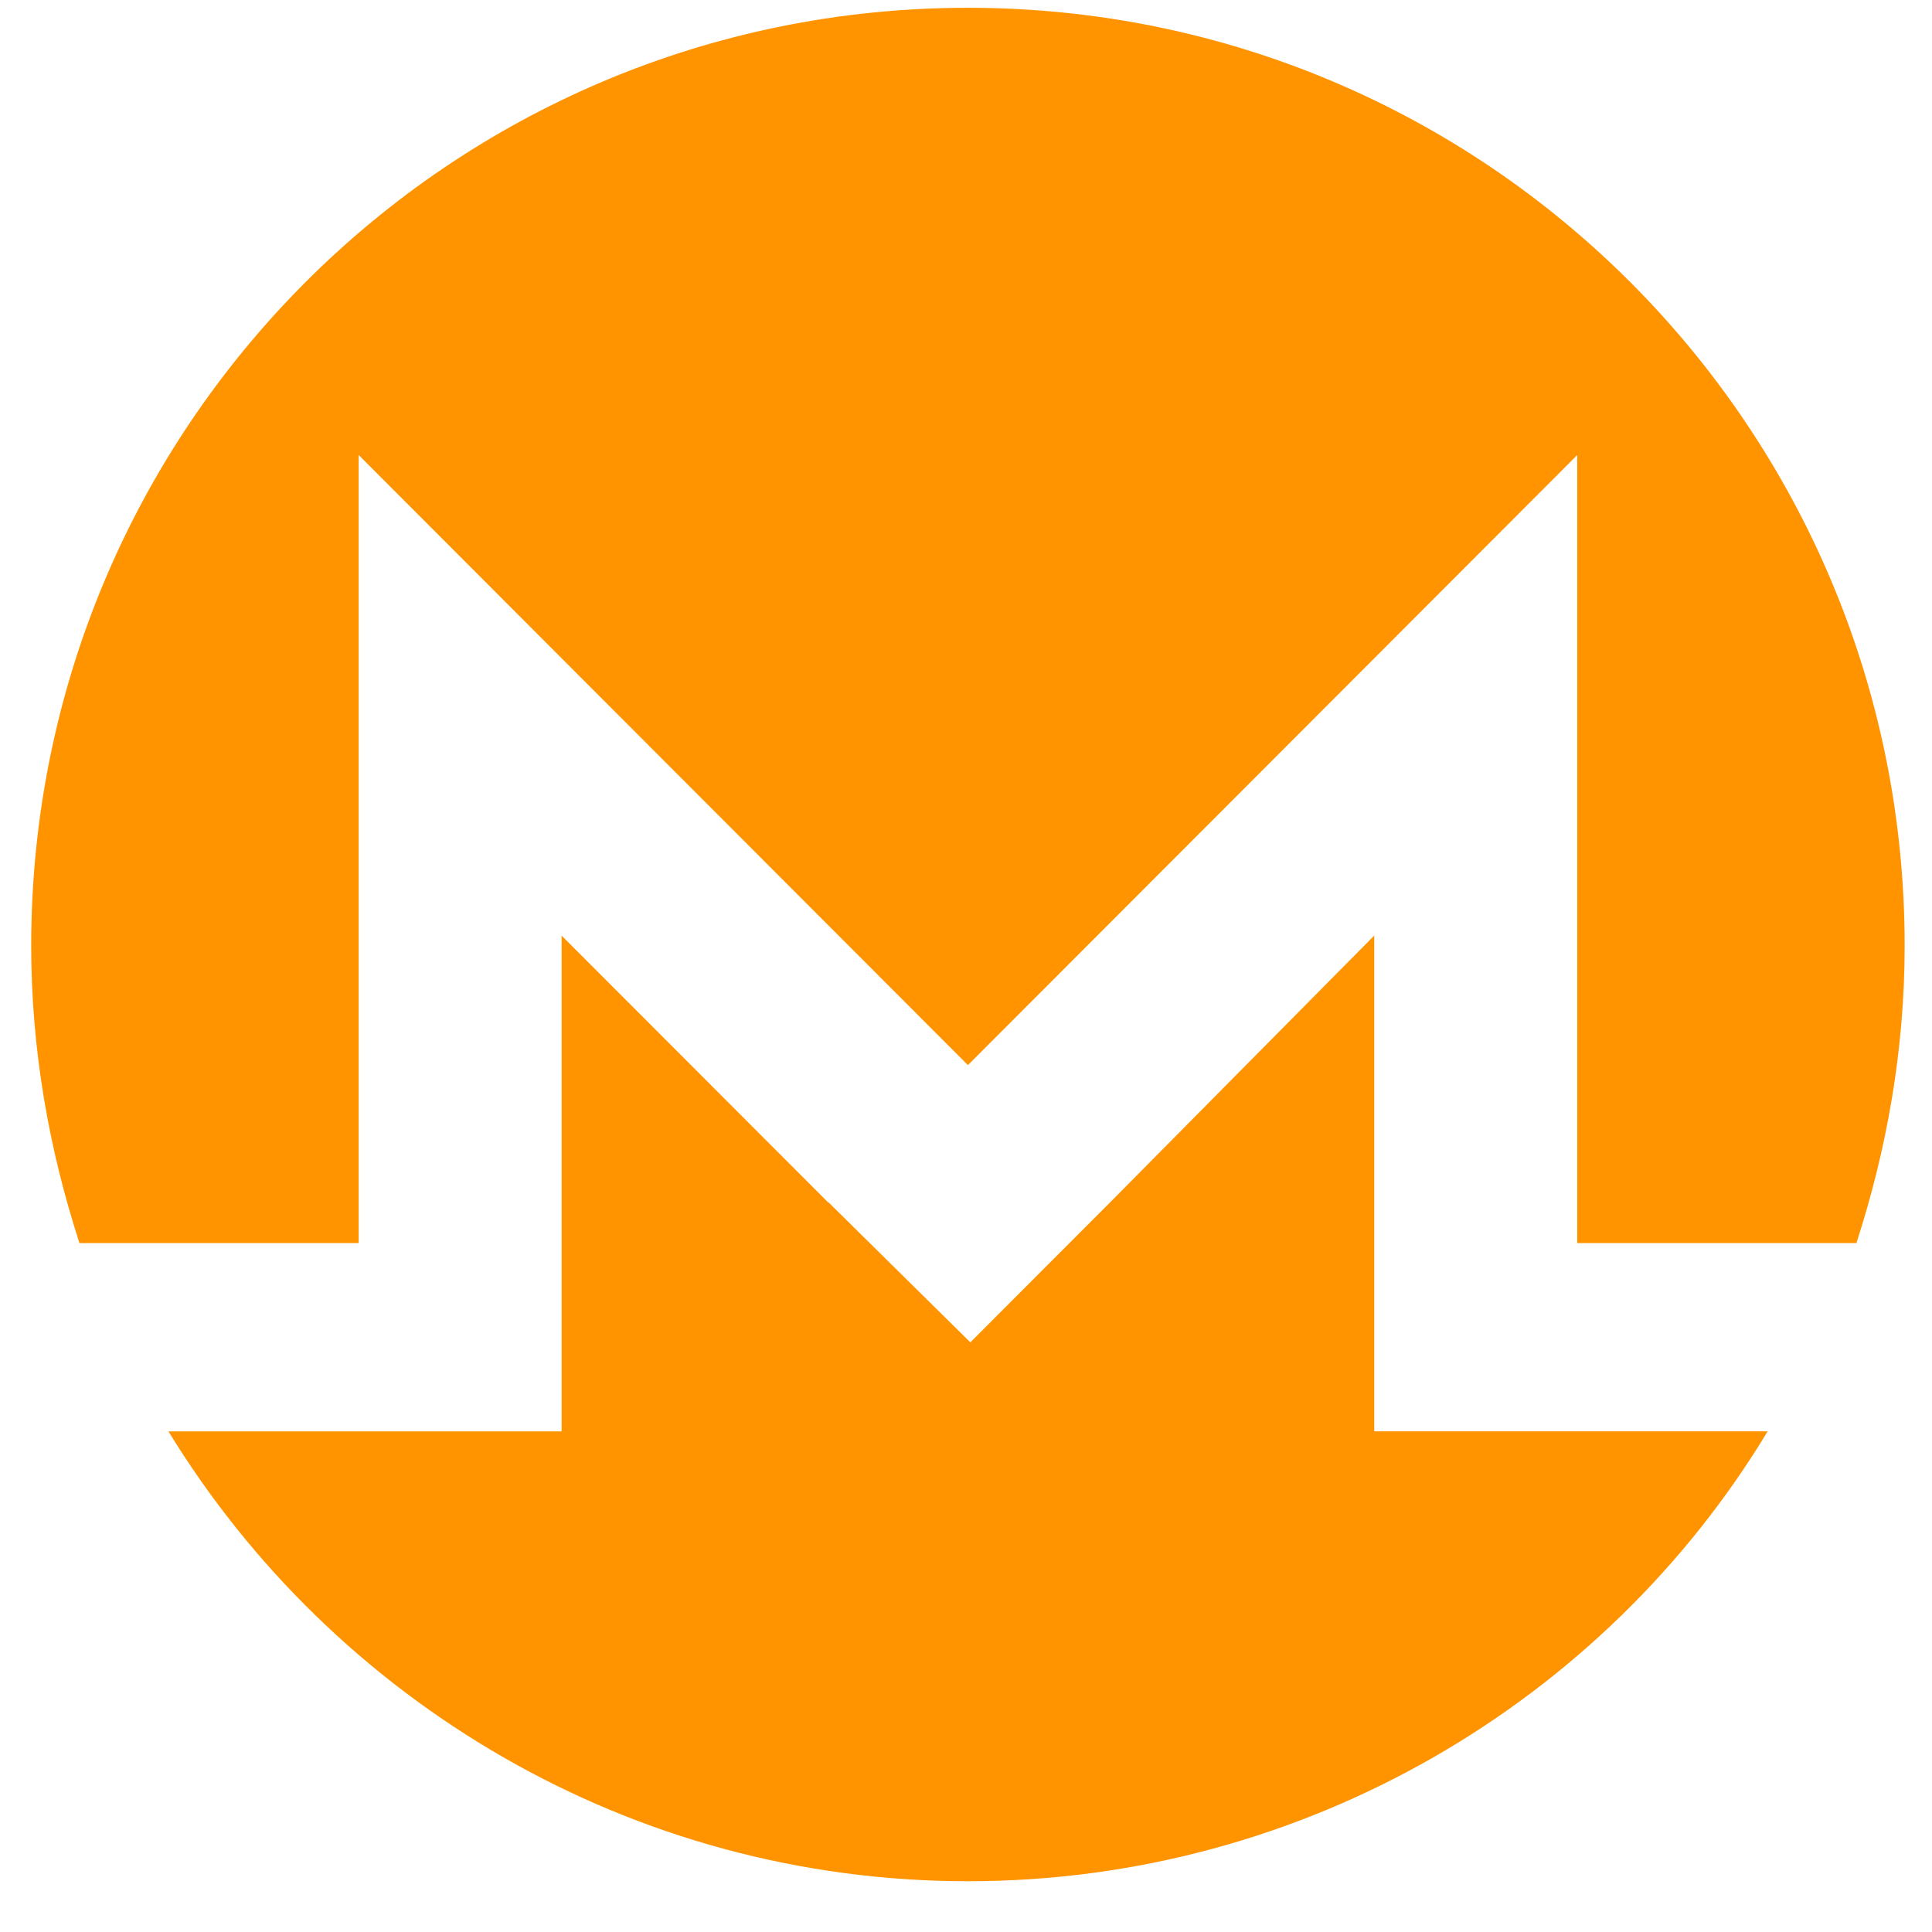
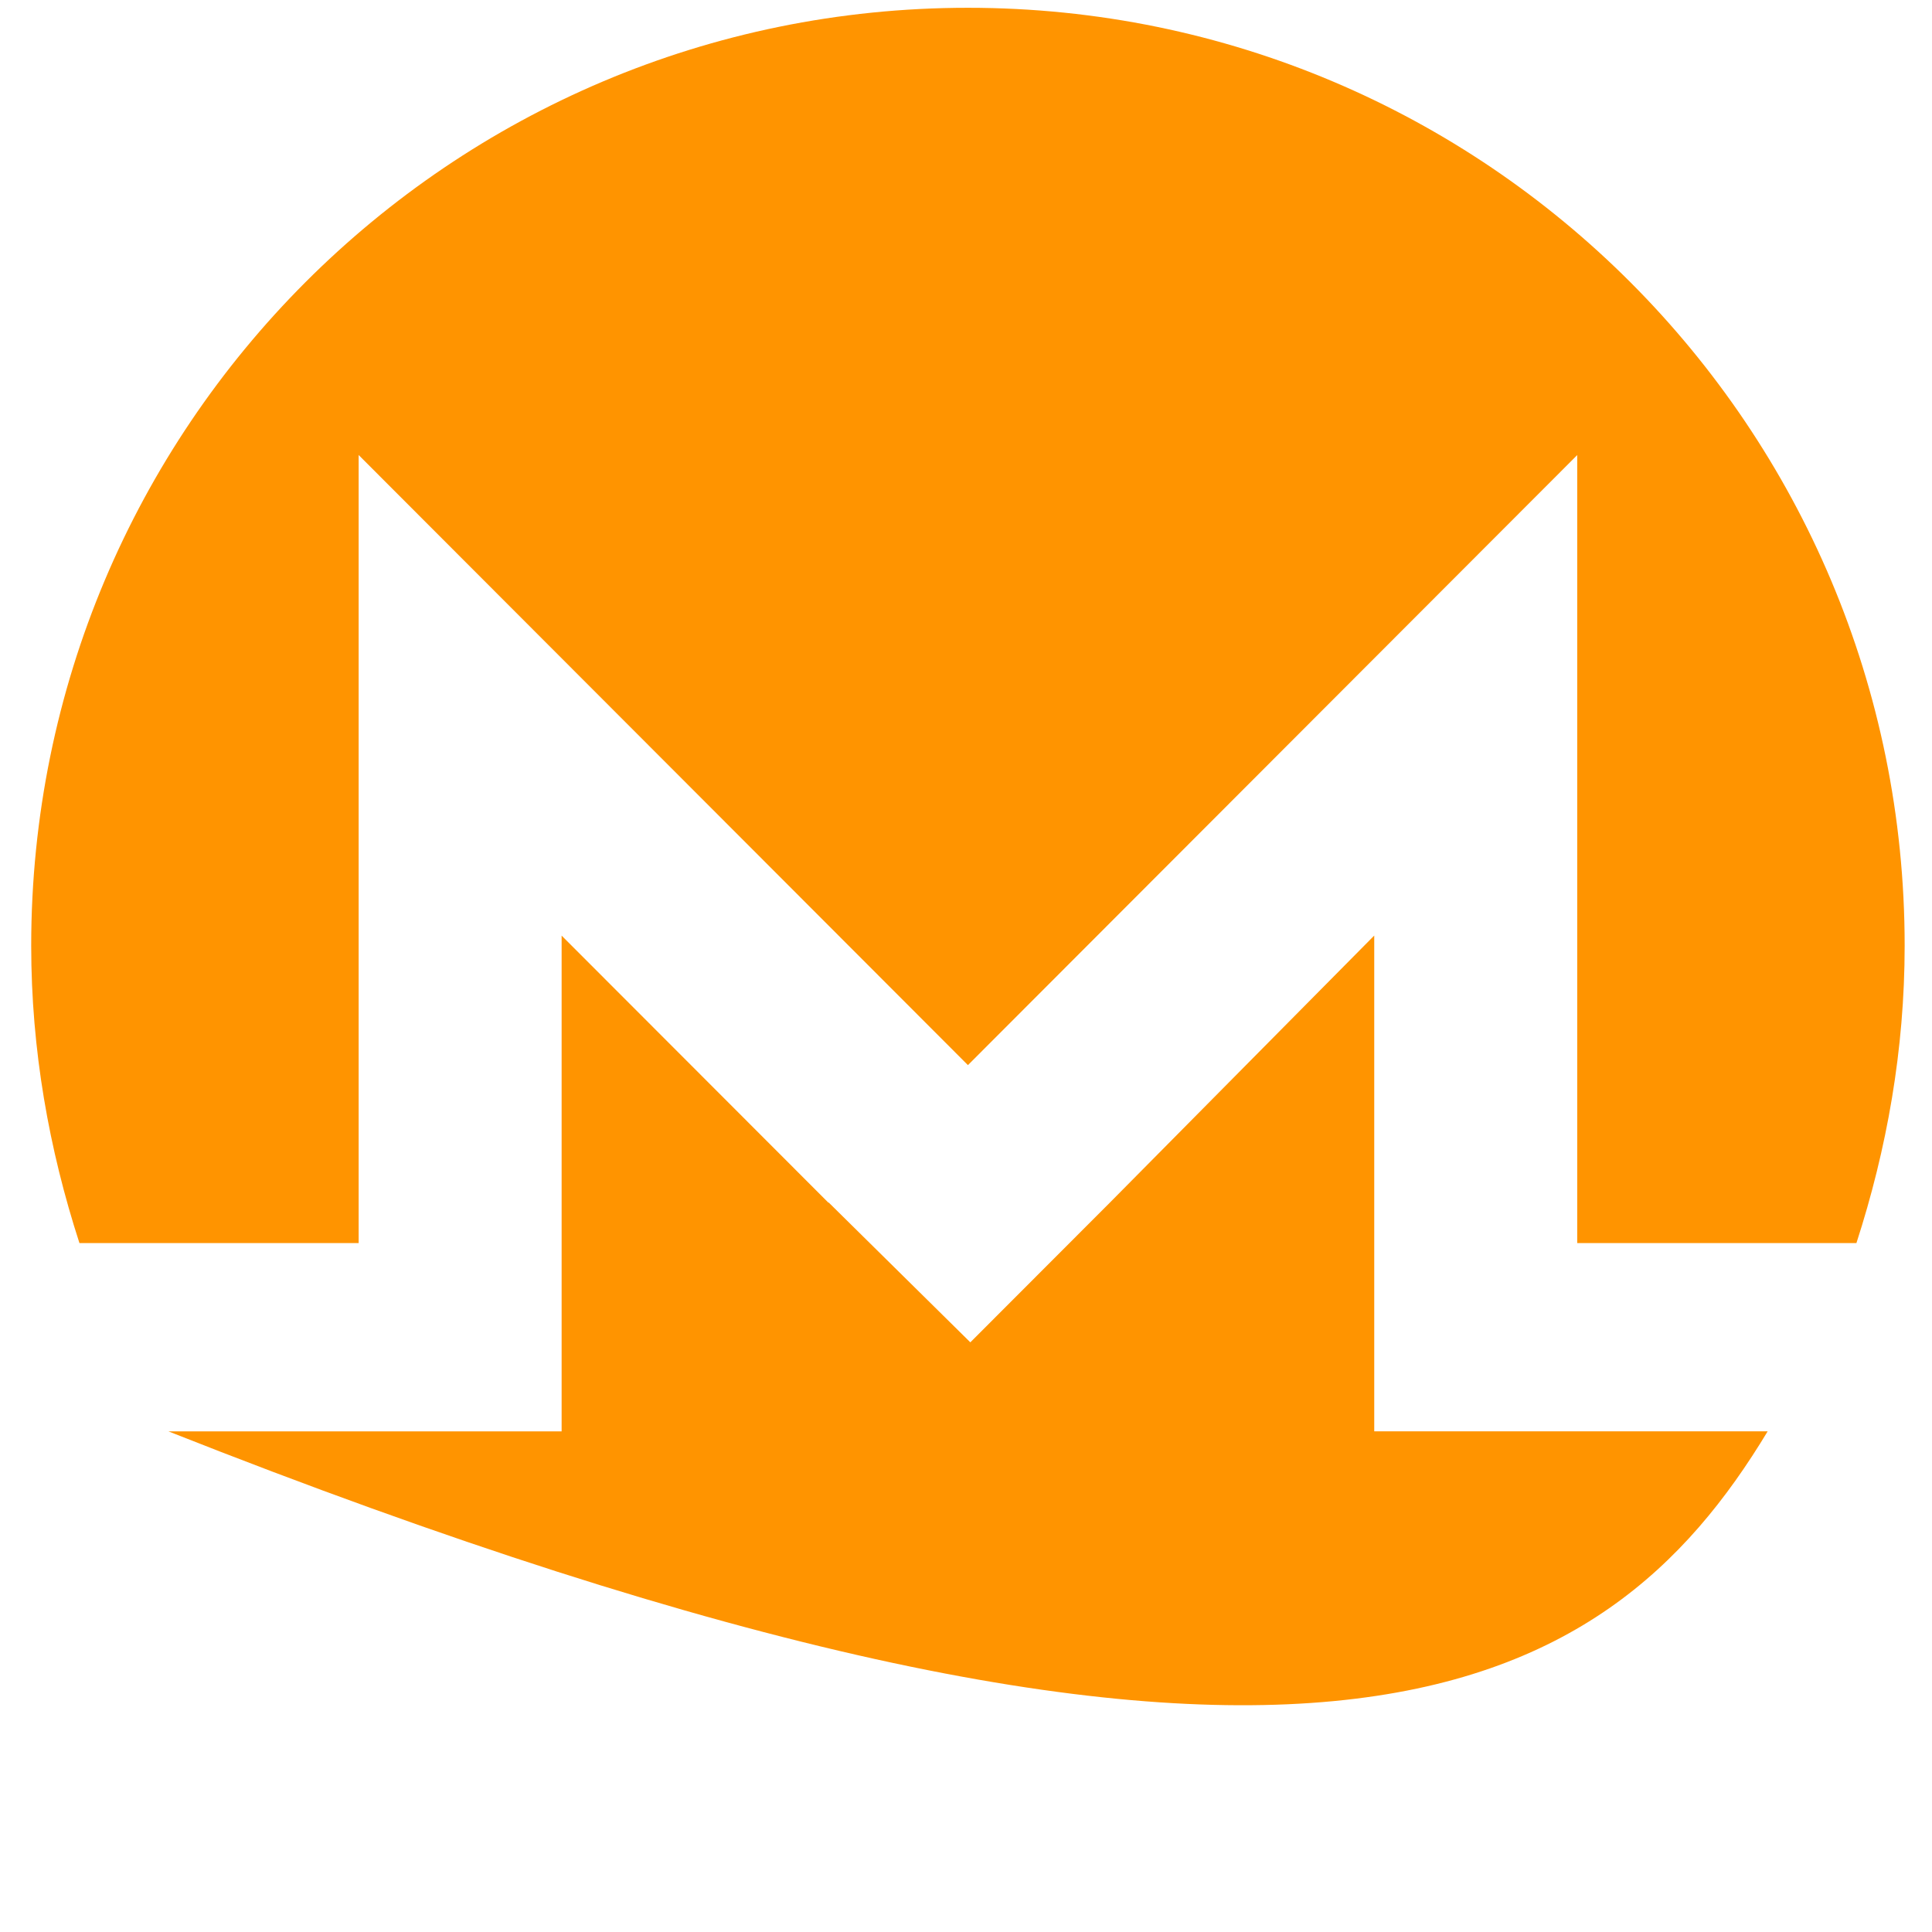
<svg xmlns="http://www.w3.org/2000/svg" width="33" height="33" viewBox="0 0 33 33" fill="none">
-   <path d="M16.533 0.133C7.686 0.133 0.533 7.297 0.533 16.153C0.533 17.933 0.837 19.629 1.357 21.233H6.126V7.772L16.533 18.193L26.94 7.773V21.233H31.709C32.228 19.629 32.533 17.933 32.533 16.153C32.533 7.3 25.38 0.133 16.533 0.133ZM14.149 20.542L9.593 15.981V24.449H2.877C5.693 29.052 10.77 32.133 16.533 32.133C22.296 32.133 27.416 29.052 30.193 24.448H23.473V15.98L18.958 20.541L16.574 22.928L14.156 20.541H14.149V20.542Z" fill="#FF9400" />
+   <path d="M16.533 0.133C7.686 0.133 0.533 7.297 0.533 16.153C0.533 17.933 0.837 19.629 1.357 21.233H6.126V7.772L16.533 18.193L26.94 7.773V21.233H31.709C32.228 19.629 32.533 17.933 32.533 16.153C32.533 7.3 25.38 0.133 16.533 0.133ZM14.149 20.542L9.593 15.981V24.449H2.877C22.296 32.133 27.416 29.052 30.193 24.448H23.473V15.98L18.958 20.541L16.574 22.928L14.156 20.541H14.149V20.542Z" fill="#FF9400" />
</svg>